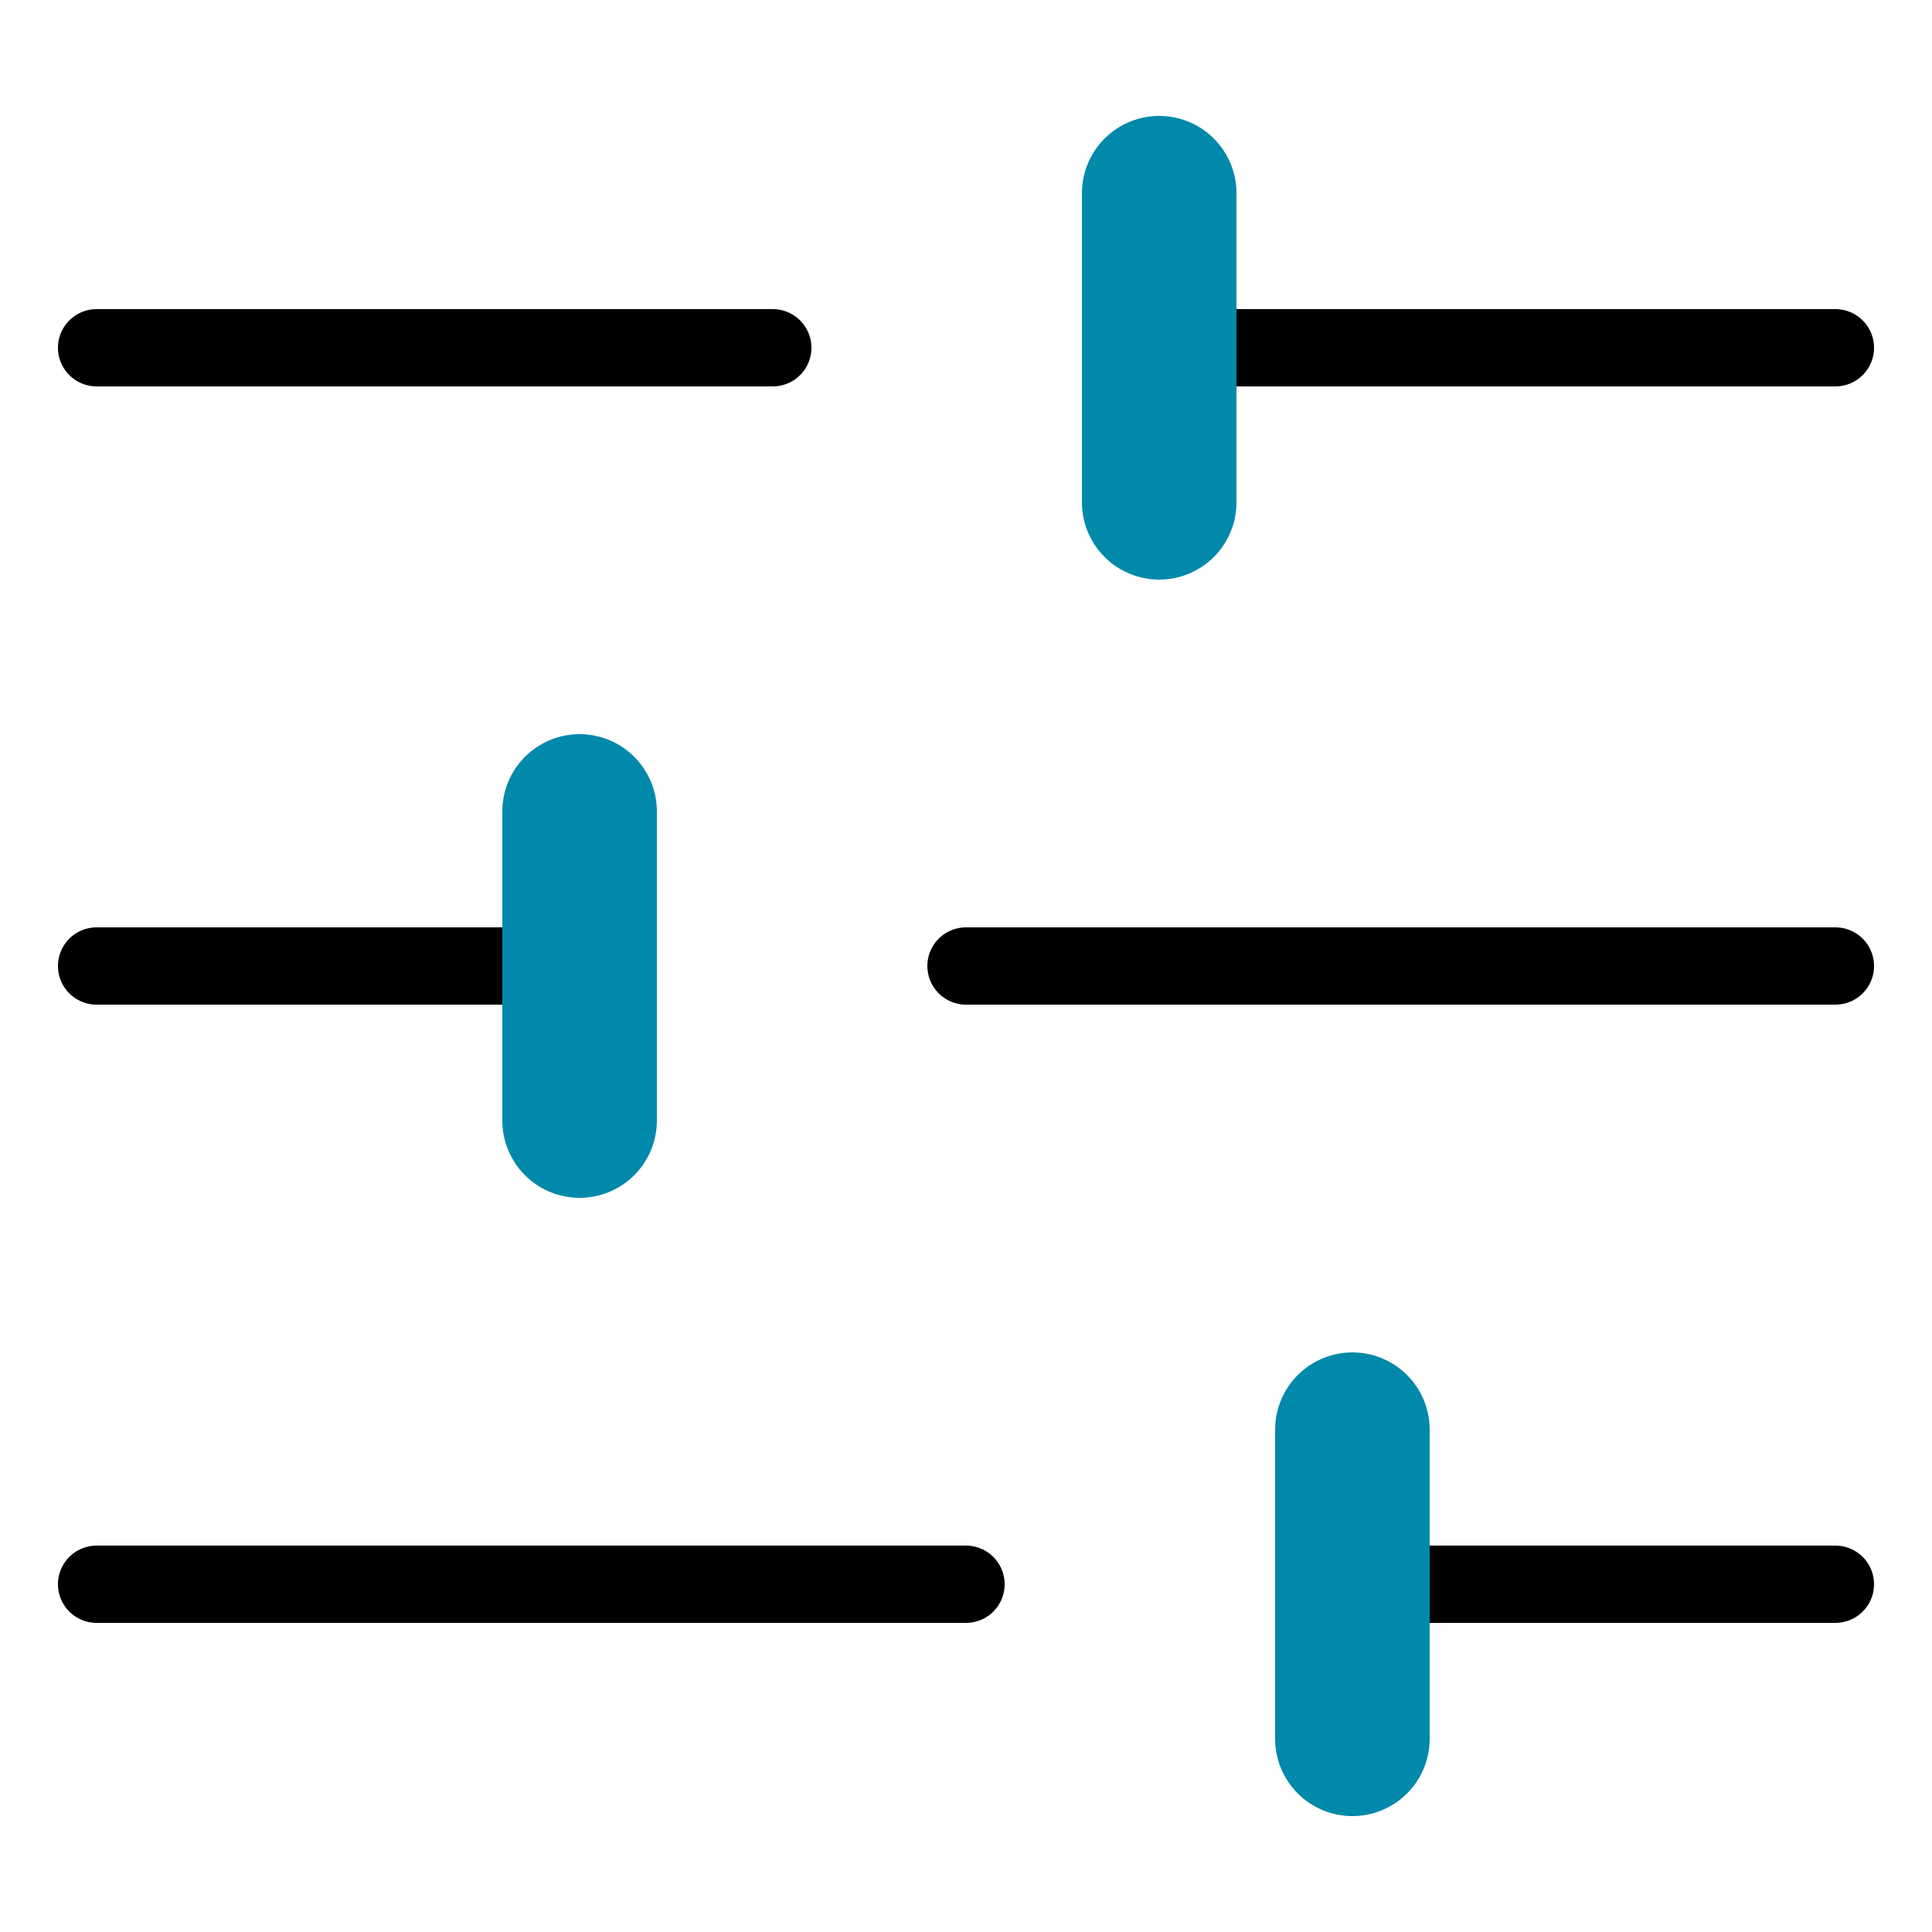
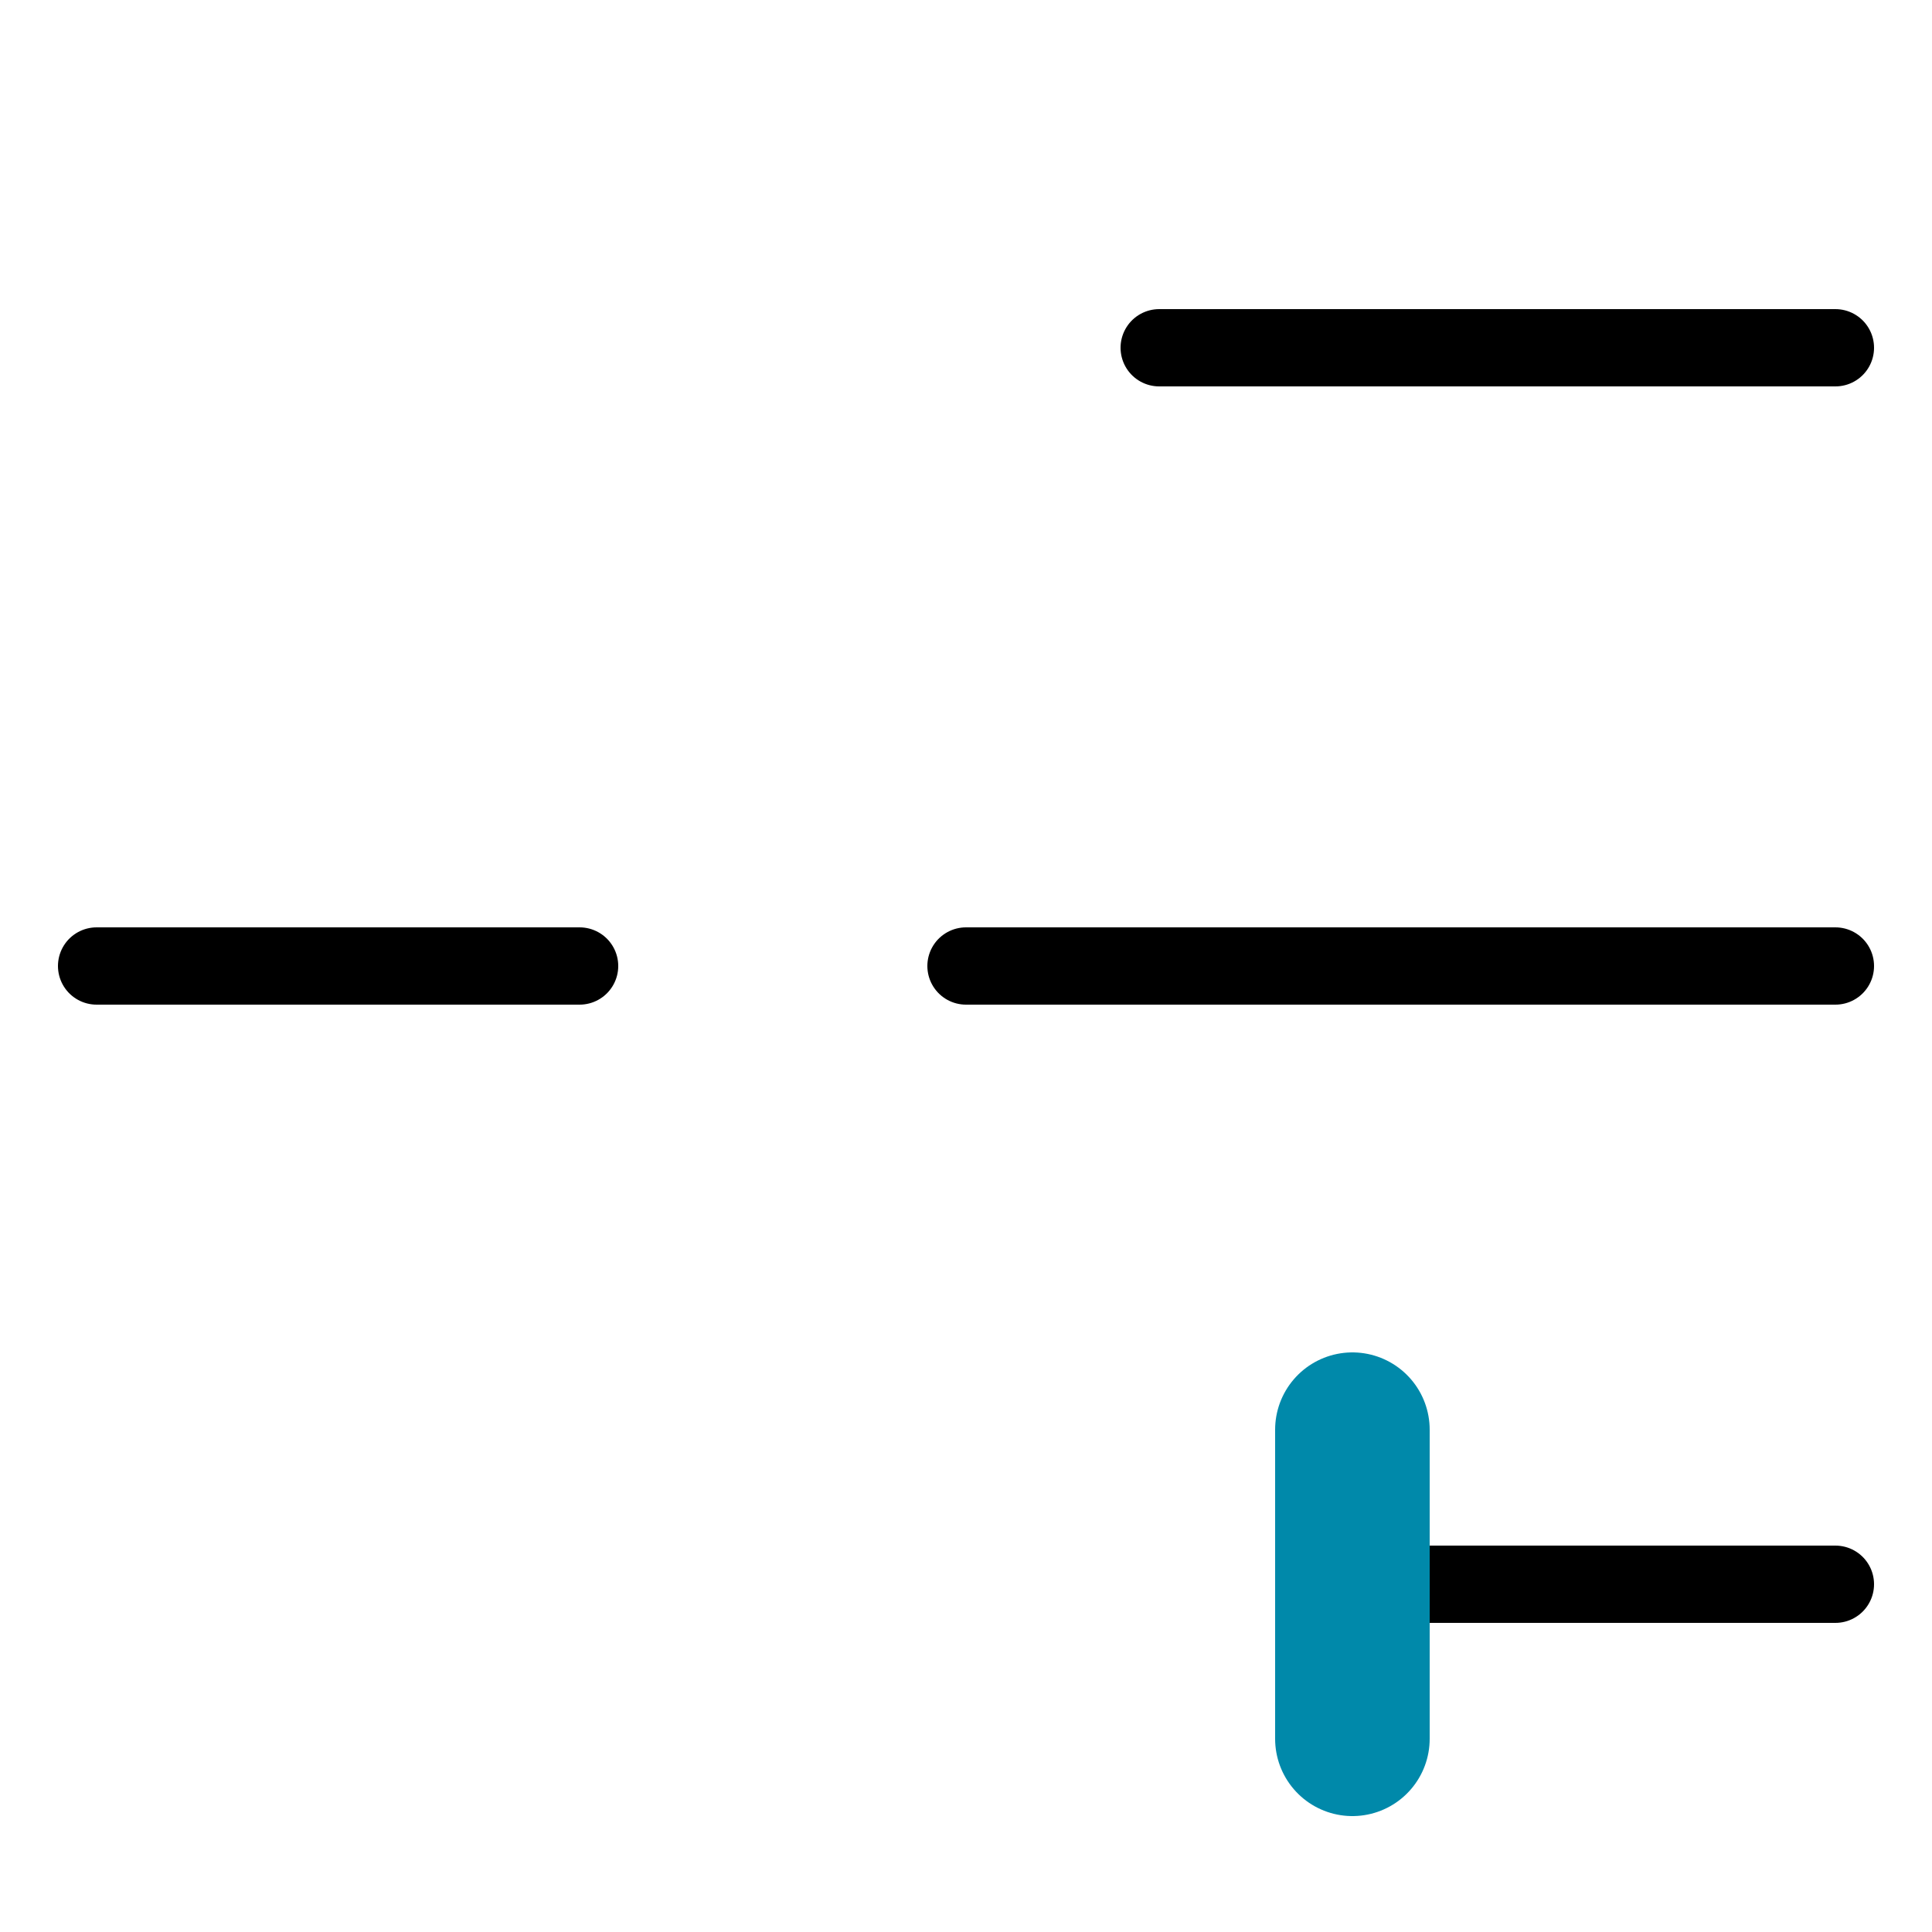
<svg xmlns="http://www.w3.org/2000/svg" width="50" height="50" viewBox="0 0 50 50" fill="none">
  <path d="M47.5 9H30" stroke="black" stroke-width="2" stroke-linecap="round" stroke-linejoin="round" />
-   <path d="M20 9H2.5" stroke="black" stroke-width="2" stroke-linecap="round" stroke-linejoin="round" />
  <path d="M47.5 25H25" stroke="black" stroke-width="2" stroke-linecap="round" stroke-linejoin="round" />
  <path d="M15 25H2.5" stroke="black" stroke-width="2" stroke-linecap="round" stroke-linejoin="round" />
  <path d="M47.5 41H35" stroke="black" stroke-width="2" stroke-linecap="round" stroke-linejoin="round" />
-   <path d="M25 41H2.5" stroke="black" stroke-width="2" stroke-linecap="round" stroke-linejoin="round" />
-   <path d="M30 5V13" stroke="#0089AA" stroke-width="4" stroke-linecap="round" stroke-linejoin="round" />
-   <path d="M15 21V29" stroke="#0089AA" stroke-width="4" stroke-linecap="round" stroke-linejoin="round" />
  <path d="M35 37V45" stroke="#0089AA" stroke-width="4" stroke-linecap="round" stroke-linejoin="round" />
</svg>